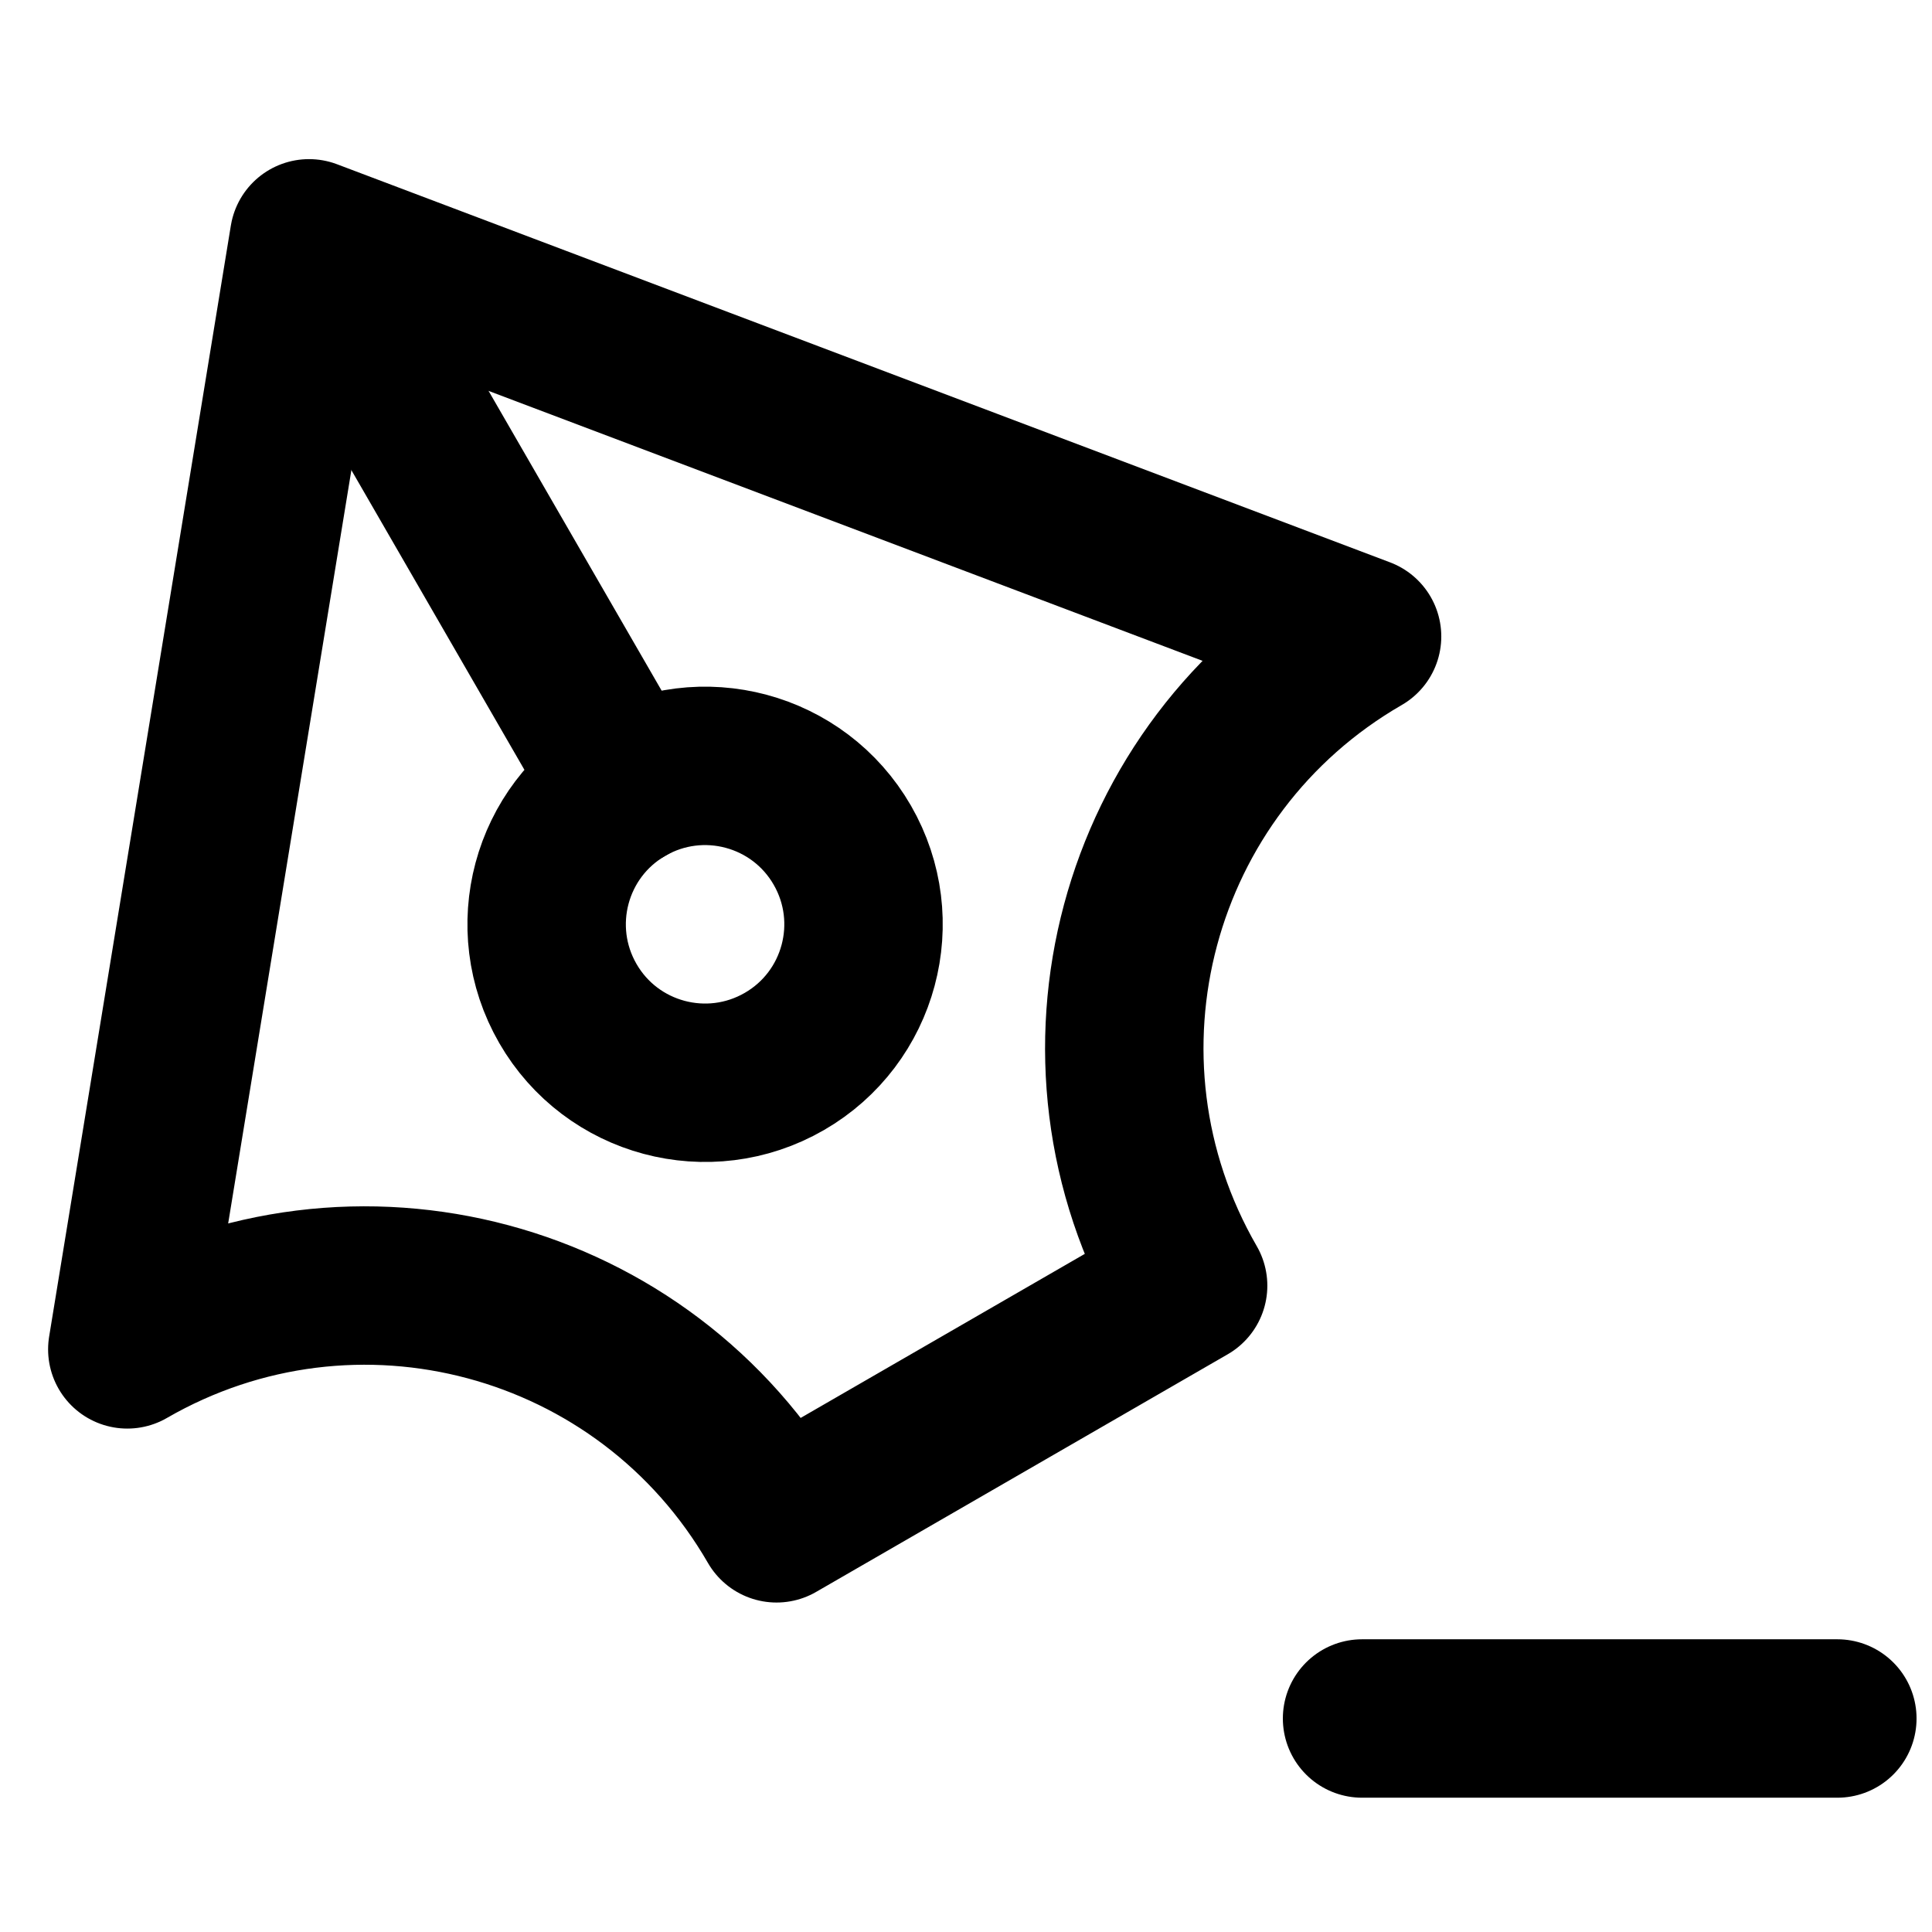
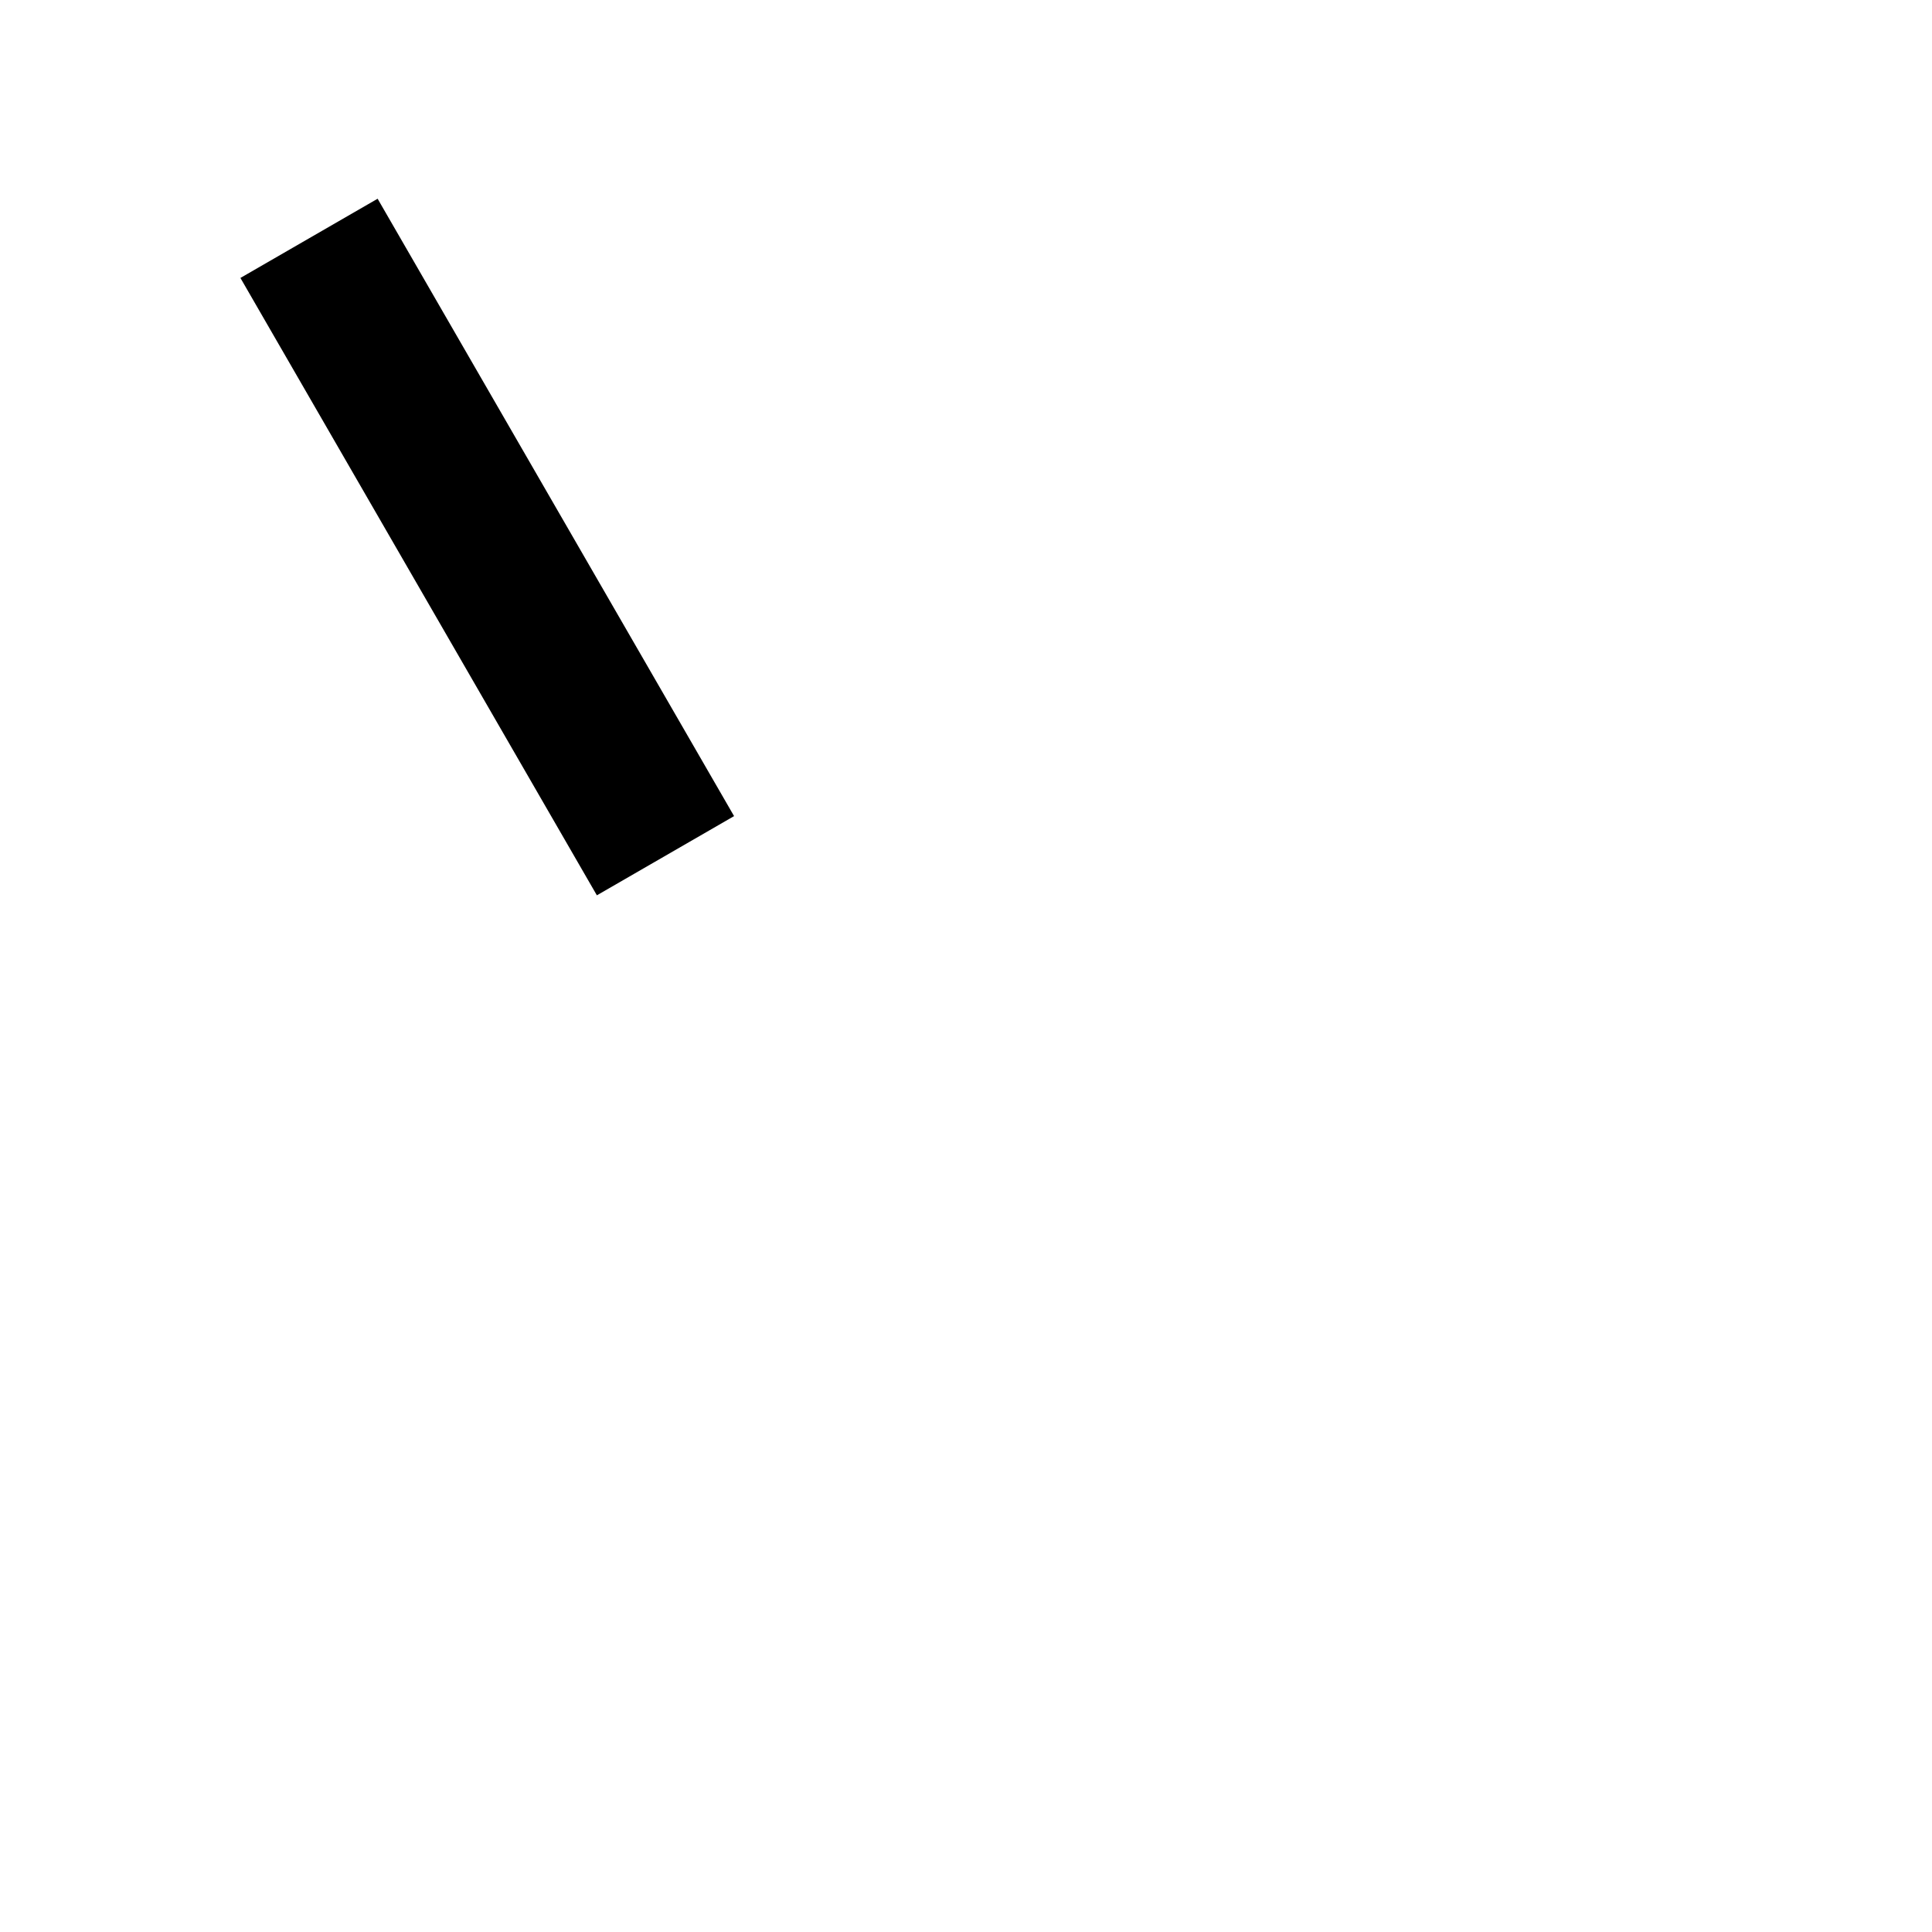
<svg xmlns="http://www.w3.org/2000/svg" width="800px" height="800px" version="1.1" viewBox="144 144 512 512">
  <defs>
    <clipPath id="a">
-       <path d="m483 578h168.9v43h-168.9z" />
-     </clipPath>
+       </clipPath>
  </defs>
-   <path transform="matrix(20.992 0 0 20.992 169.09 200.57)" d="m8.608 16.536c-1.658-2.872-5.324-3.854-8.196-2.196l2.294-14.026 13.294 5.026c-2.872 1.658-3.854 5.324-2.196 8.196z" fill="none" stroke="#000000" stroke-linejoin="round" stroke-width="2" />
  <path transform="matrix(20.992 0 0 20.992 169.09 200.57)" d="m2.706 0.314 4.5 7.794" fill="none" stroke="#000000" stroke-linejoin="round" stroke-width="2" />
-   <path transform="matrix(20.992 0 0 20.992 169.09 200.57)" d="m9.438 7.974c0.552 0.957 0.225 2.18-0.732 2.732s-2.18 0.225-2.732-0.732-0.225-2.18 0.732-2.732c0.957-0.552 2.18-0.225 2.732 0.732z" fill="none" stroke="#000000" stroke-linejoin="round" stroke-width="2" />
  <g clip-path="url(#a)">
-     <path transform="matrix(20.992 0 0 20.992 169.09 200.57)" d="m22 19h-6" fill="none" stroke="#000000" stroke-linecap="round" stroke-linejoin="round" stroke-width="2" />
-   </g>
+     </g>
</svg>